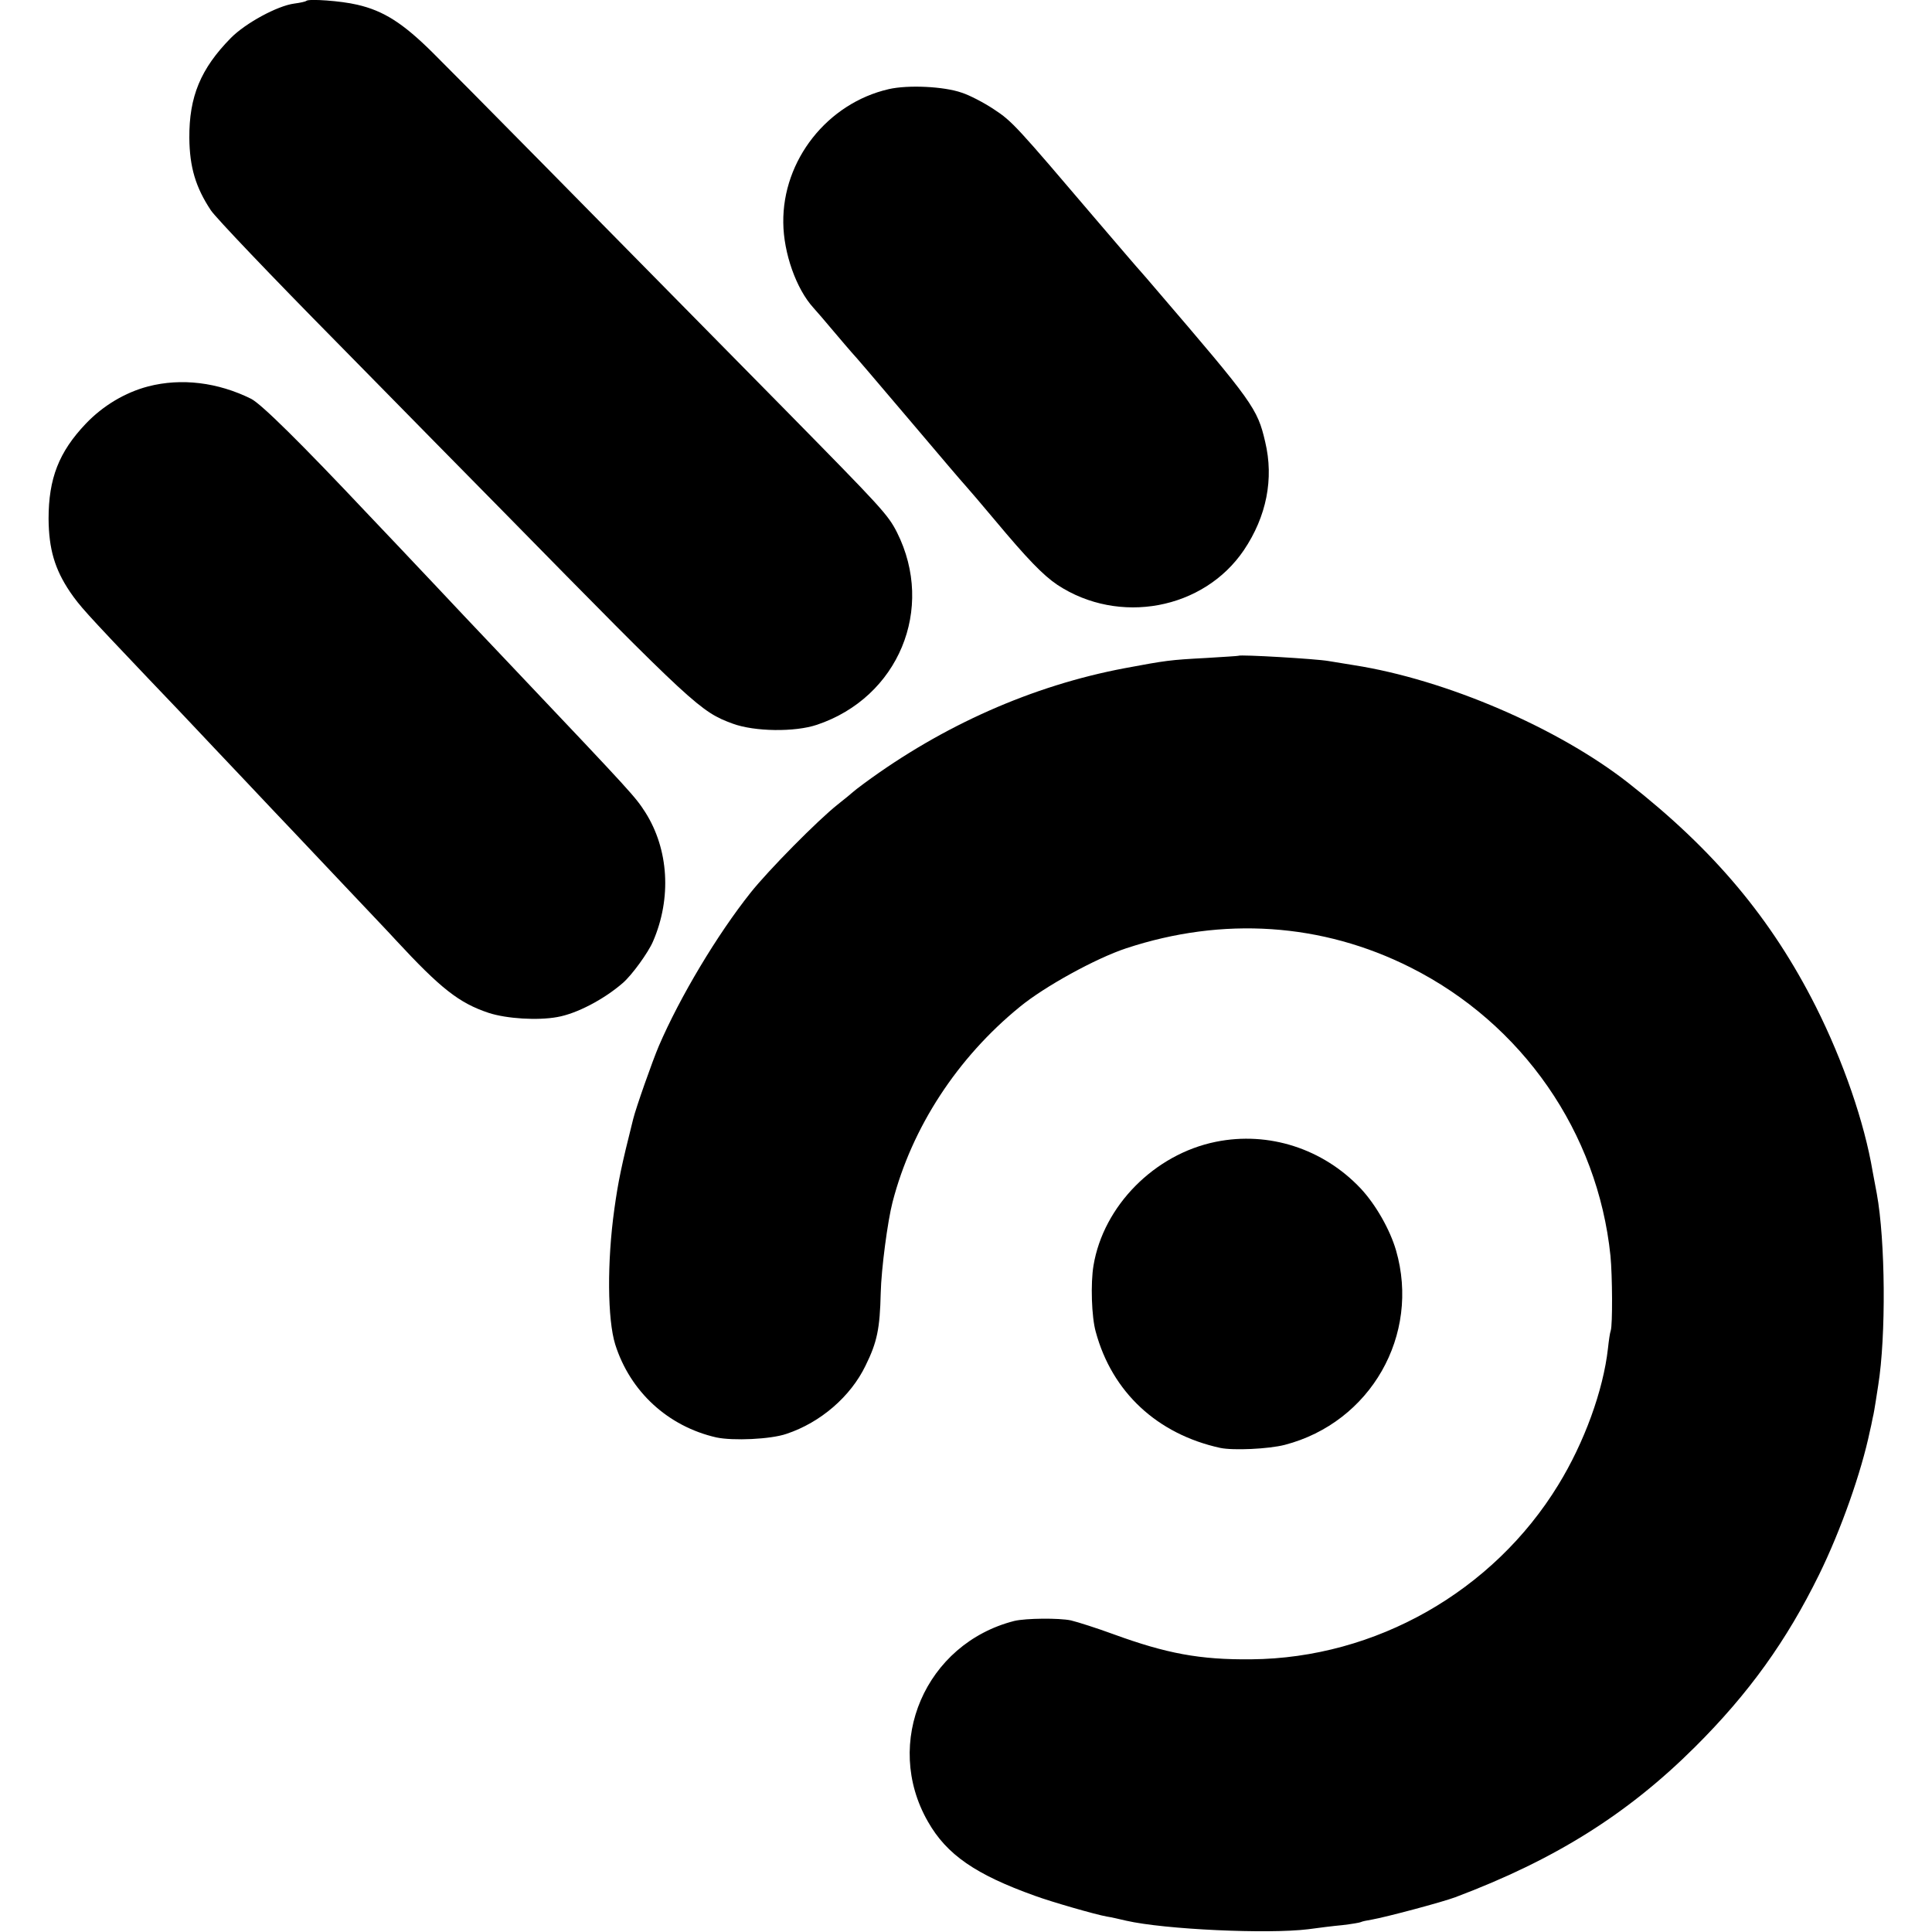
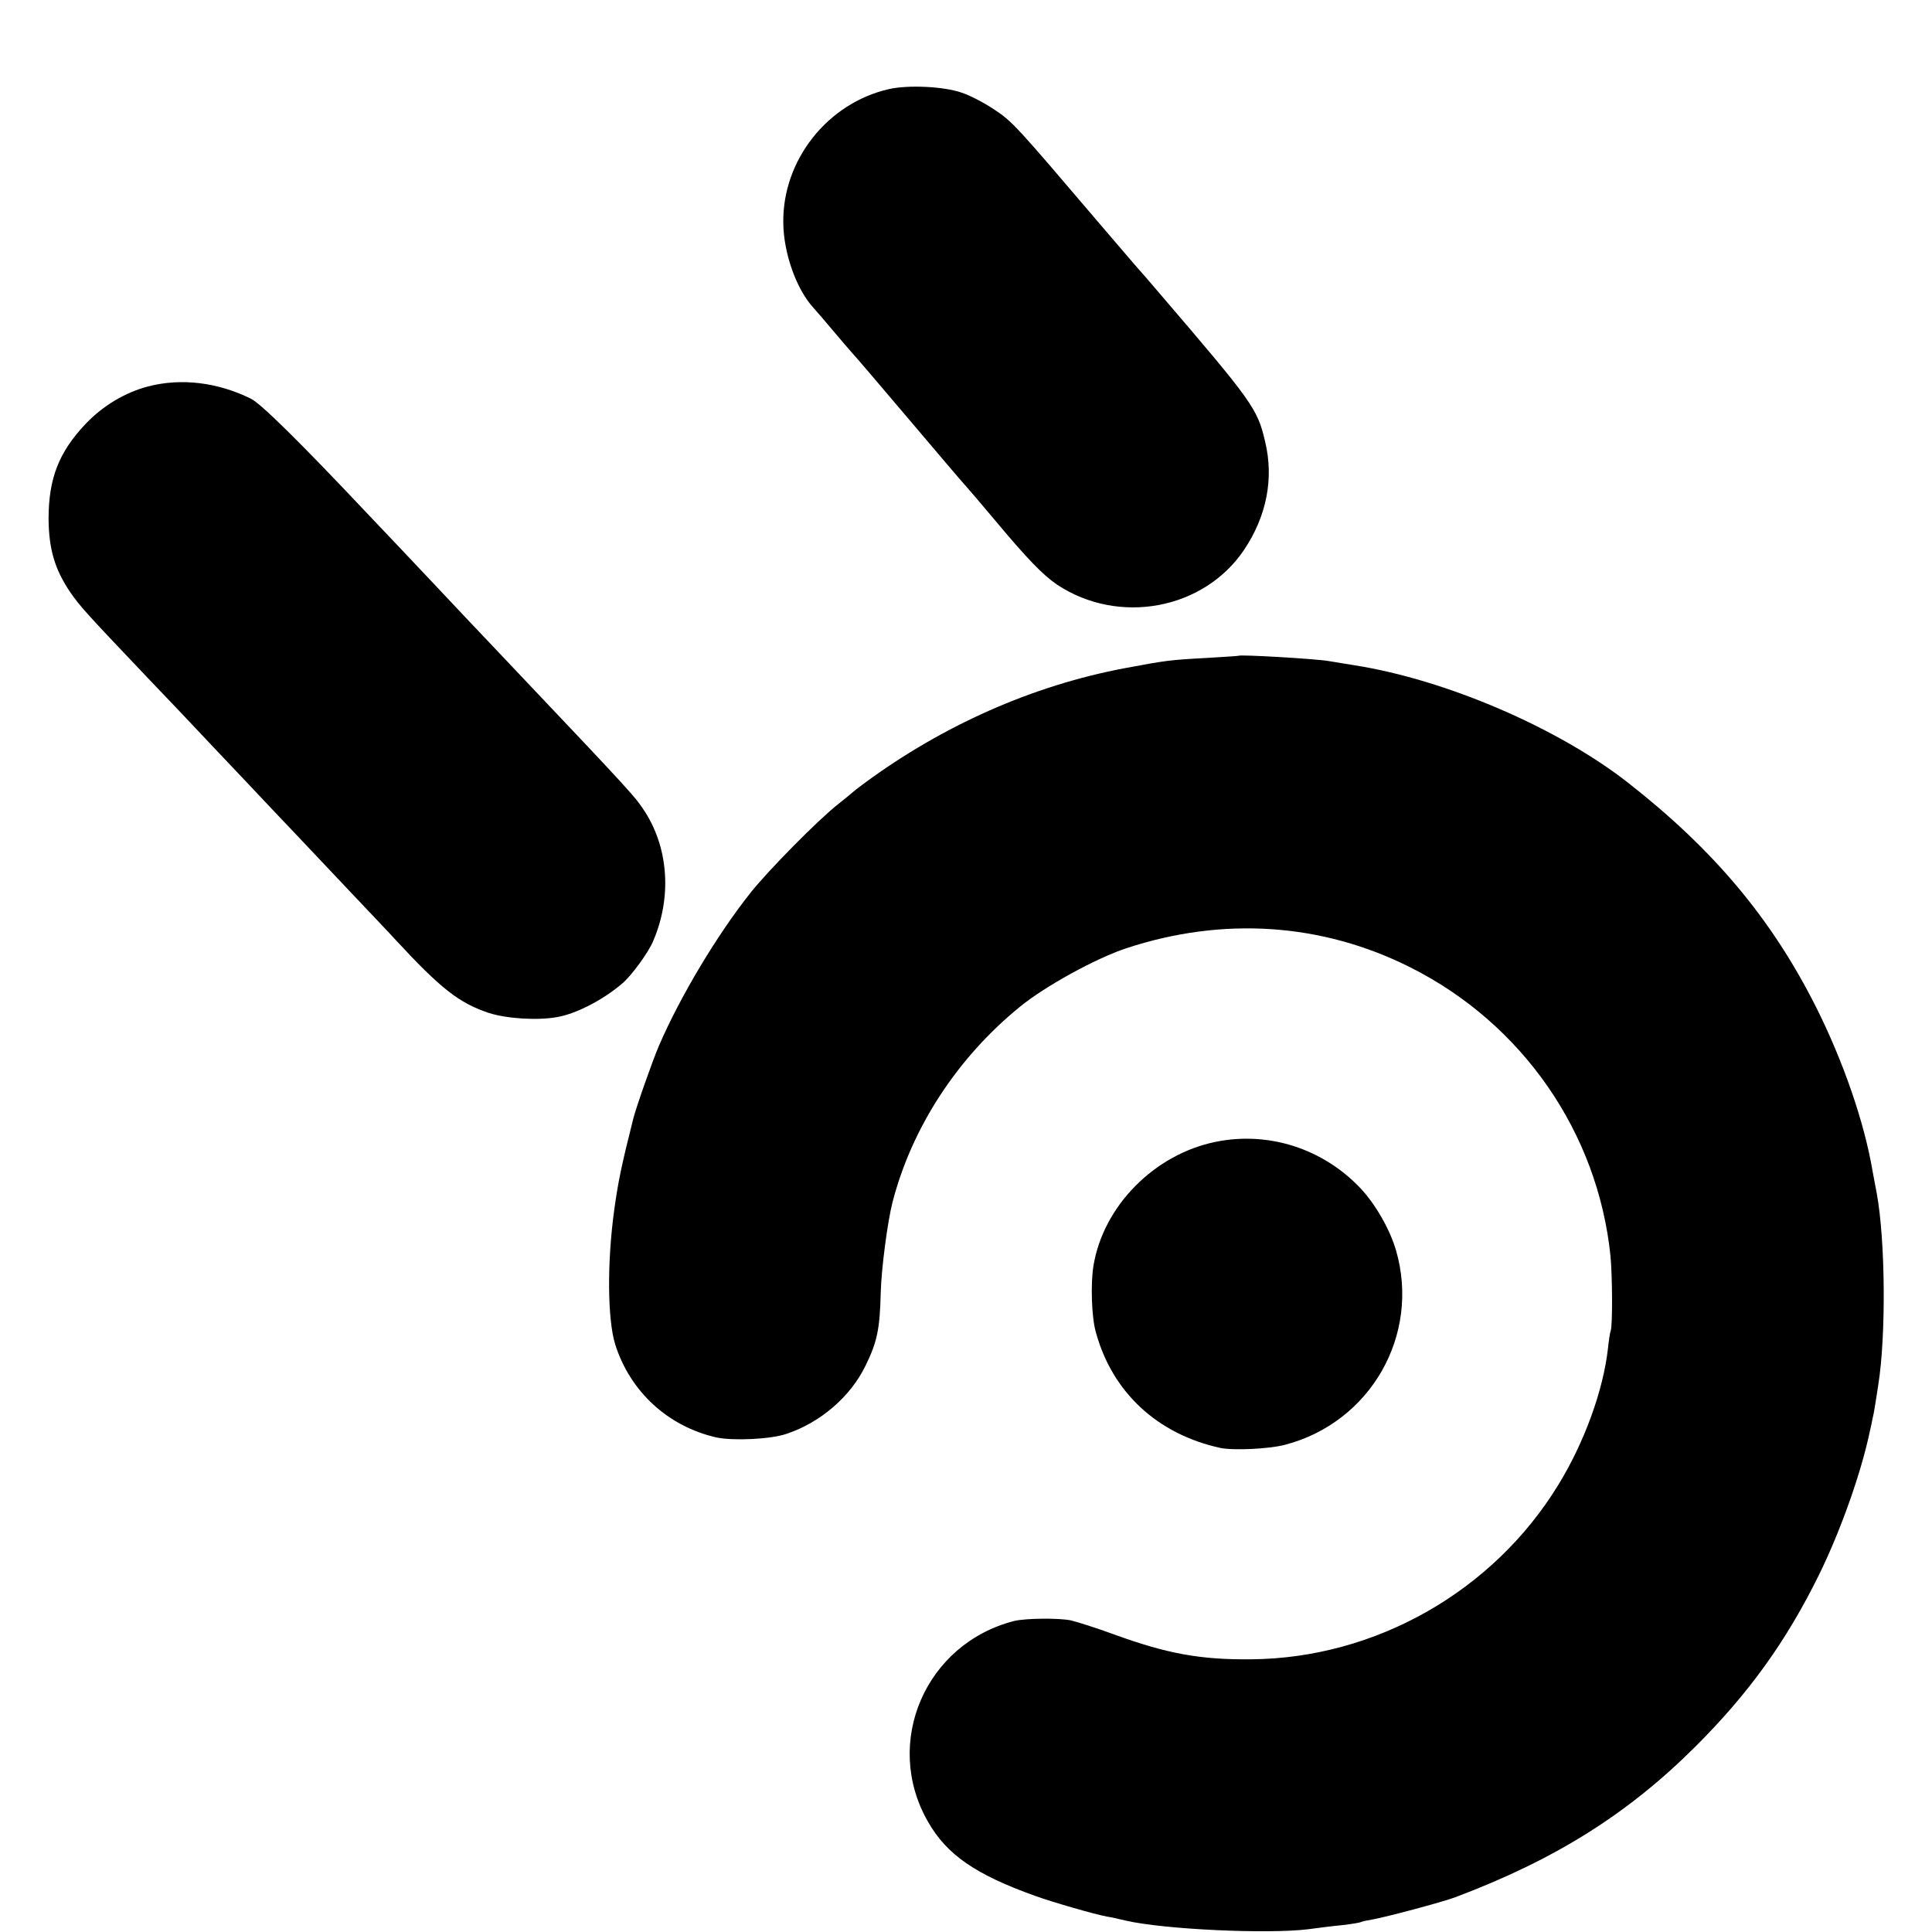
<svg xmlns="http://www.w3.org/2000/svg" version="1.0" width="700pt" height="700pt" viewBox="0 0 700 700" preserveAspectRatio="xMidYMid meet">
  <g transform="translate(0,700) scale(0.1,-0.1)" fill="#000000" stroke="none">
-     <path d="M1110 6997 c-3 -3 -22 -7 -44 -10 -61 -8 -177 -71 -230 -125 -109 -111 -151 -212 -150 -362 1 -106 23 -179 78 -262 17 -26 222 -241 456 -478 234 -238 505 -514 603 -613 693 -706 715 -726 832 -769 79 -29 225 -31 305 -4 295 99 429 420 290 697 -33 65 -56 89 -402 441 -704 715 -1195 1213 -1281 1298 -107 106 -177 151 -273 173 -59 14 -175 22 -184 14z" />
    <path d="M3220 6677 c-222 -51 -385 -257 -382 -484 1 -110 47 -240 109 -308 10 -11 43 -49 73 -85 30 -36 60 -70 65 -76 22 -24 67 -77 230 -269 93 -110 174 -205 180 -211 17 -19 58 -67 110 -129 117 -140 174 -199 226 -234 223 -147 530 -90 676 126 82 122 109 258 77 392 -28 121 -44 143 -393 550 -25 30 -51 59 -56 65 -6 6 -78 90 -160 186 -293 344 -307 360 -374 404 -36 24 -88 51 -116 60 -65 23 -195 29 -265 13z" />
    <path d="M537 5600 c-84 -22 -164 -70 -226 -135 -98 -103 -135 -199 -135 -345 1 -109 22 -182 78 -265 36 -52 53 -71 282 -312 78 -81 156 -164 174 -183 18 -19 96 -102 174 -184 77 -82 157 -166 176 -186 19 -20 105 -111 190 -201 85 -90 168 -177 183 -194 164 -177 230 -229 338 -265 65 -21 177 -28 248 -15 70 12 169 64 237 123 33 28 93 111 110 151 68 157 57 334 -28 468 -37 57 -41 62 -478 523 -25 26 -106 112 -180 190 -74 79 -148 157 -165 175 -16 17 -97 103 -180 190 -246 261 -388 401 -425 420 -121 60 -253 76 -373 45z" />
    <path d="M4487 4624 c-1 -1 -54 -4 -117 -8 -132 -7 -145 -9 -295 -37 -334 -63 -659 -207 -945 -418 -19 -14 -37 -28 -40 -31 -3 -3 -27 -23 -55 -45 -71 -56 -251 -238 -316 -320 -120 -151 -255 -376 -332 -555 -23 -54 -83 -224 -93 -265 -43 -171 -54 -225 -68 -325 -27 -193 -25 -401 3 -491 54 -171 191 -297 366 -337 60 -13 198 -7 255 13 123 41 232 135 286 247 42 85 52 134 55 263 2 87 25 261 43 330 70 270 234 522 461 707 90 74 276 176 385 212 351 116 710 92 1030 -69 406 -204 679 -598 725 -1045 7 -72 8 -250 1 -271 -3 -8 -7 -36 -10 -64 -17 -153 -86 -342 -180 -495 -236 -386 -662 -628 -1112 -632 -187 -2 -308 21 -500 91 -60 22 -129 44 -154 50 -43 9 -163 8 -205 -2 -322 -82 -477 -441 -313 -727 68 -120 173 -192 388 -269 60 -22 220 -68 260 -75 14 -2 45 -9 70 -15 140 -32 514 -49 660 -31 36 5 92 12 125 15 33 4 63 9 66 11 3 2 21 6 40 9 51 9 254 63 302 81 361 136 624 301 868 544 196 195 332 385 450 625 79 161 153 371 184 520 3 11 7 32 10 47 4 15 8 42 11 60 3 18 7 44 9 58 29 180 26 526 -5 695 -5 28 -12 64 -15 80 -30 179 -107 401 -206 598 -161 319 -369 567 -679 810 -255 200 -662 375 -995 427 -38 6 -80 13 -92 15 -46 8 -319 24 -326 19z" />
    <path d="M4405 2863 c-222 -45 -407 -232 -443 -448 -11 -65 -7 -187 8 -240 59 -219 223 -371 451 -421 47 -10 176 -4 234 11 311 81 492 398 403 705 -22 75 -73 165 -128 224 -136 144 -333 208 -525 169z" />
  </g>
</svg>